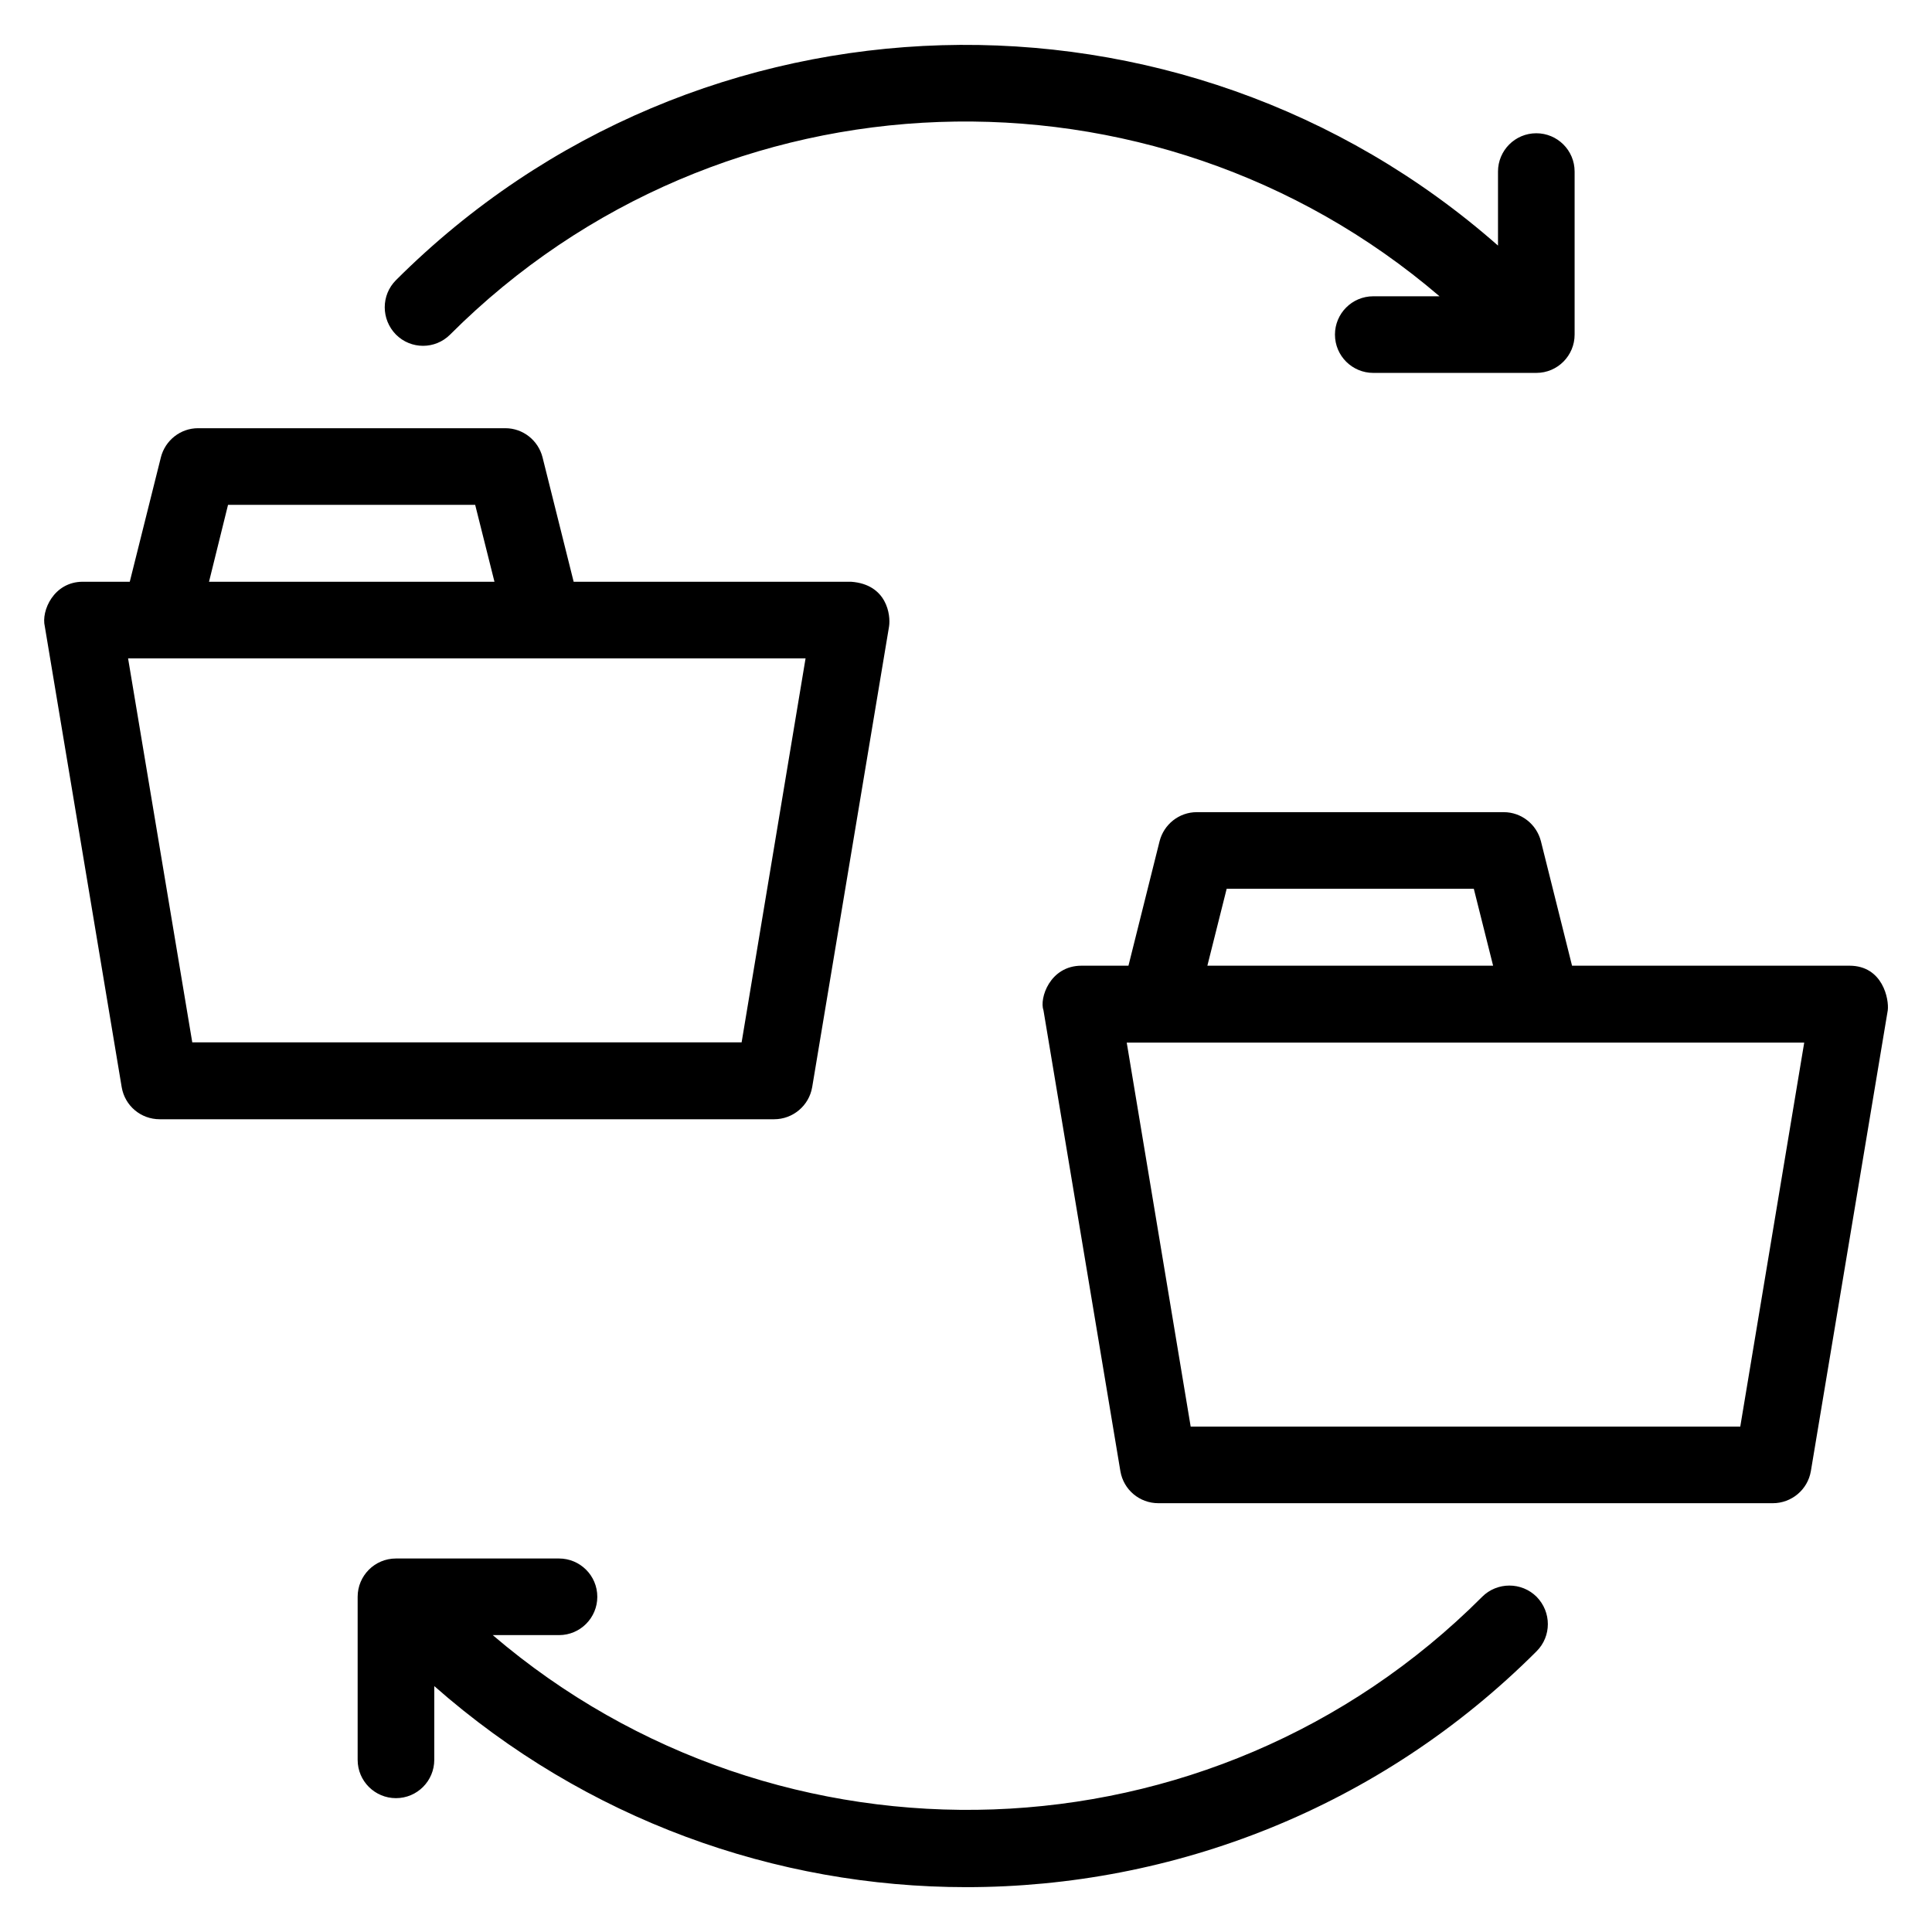
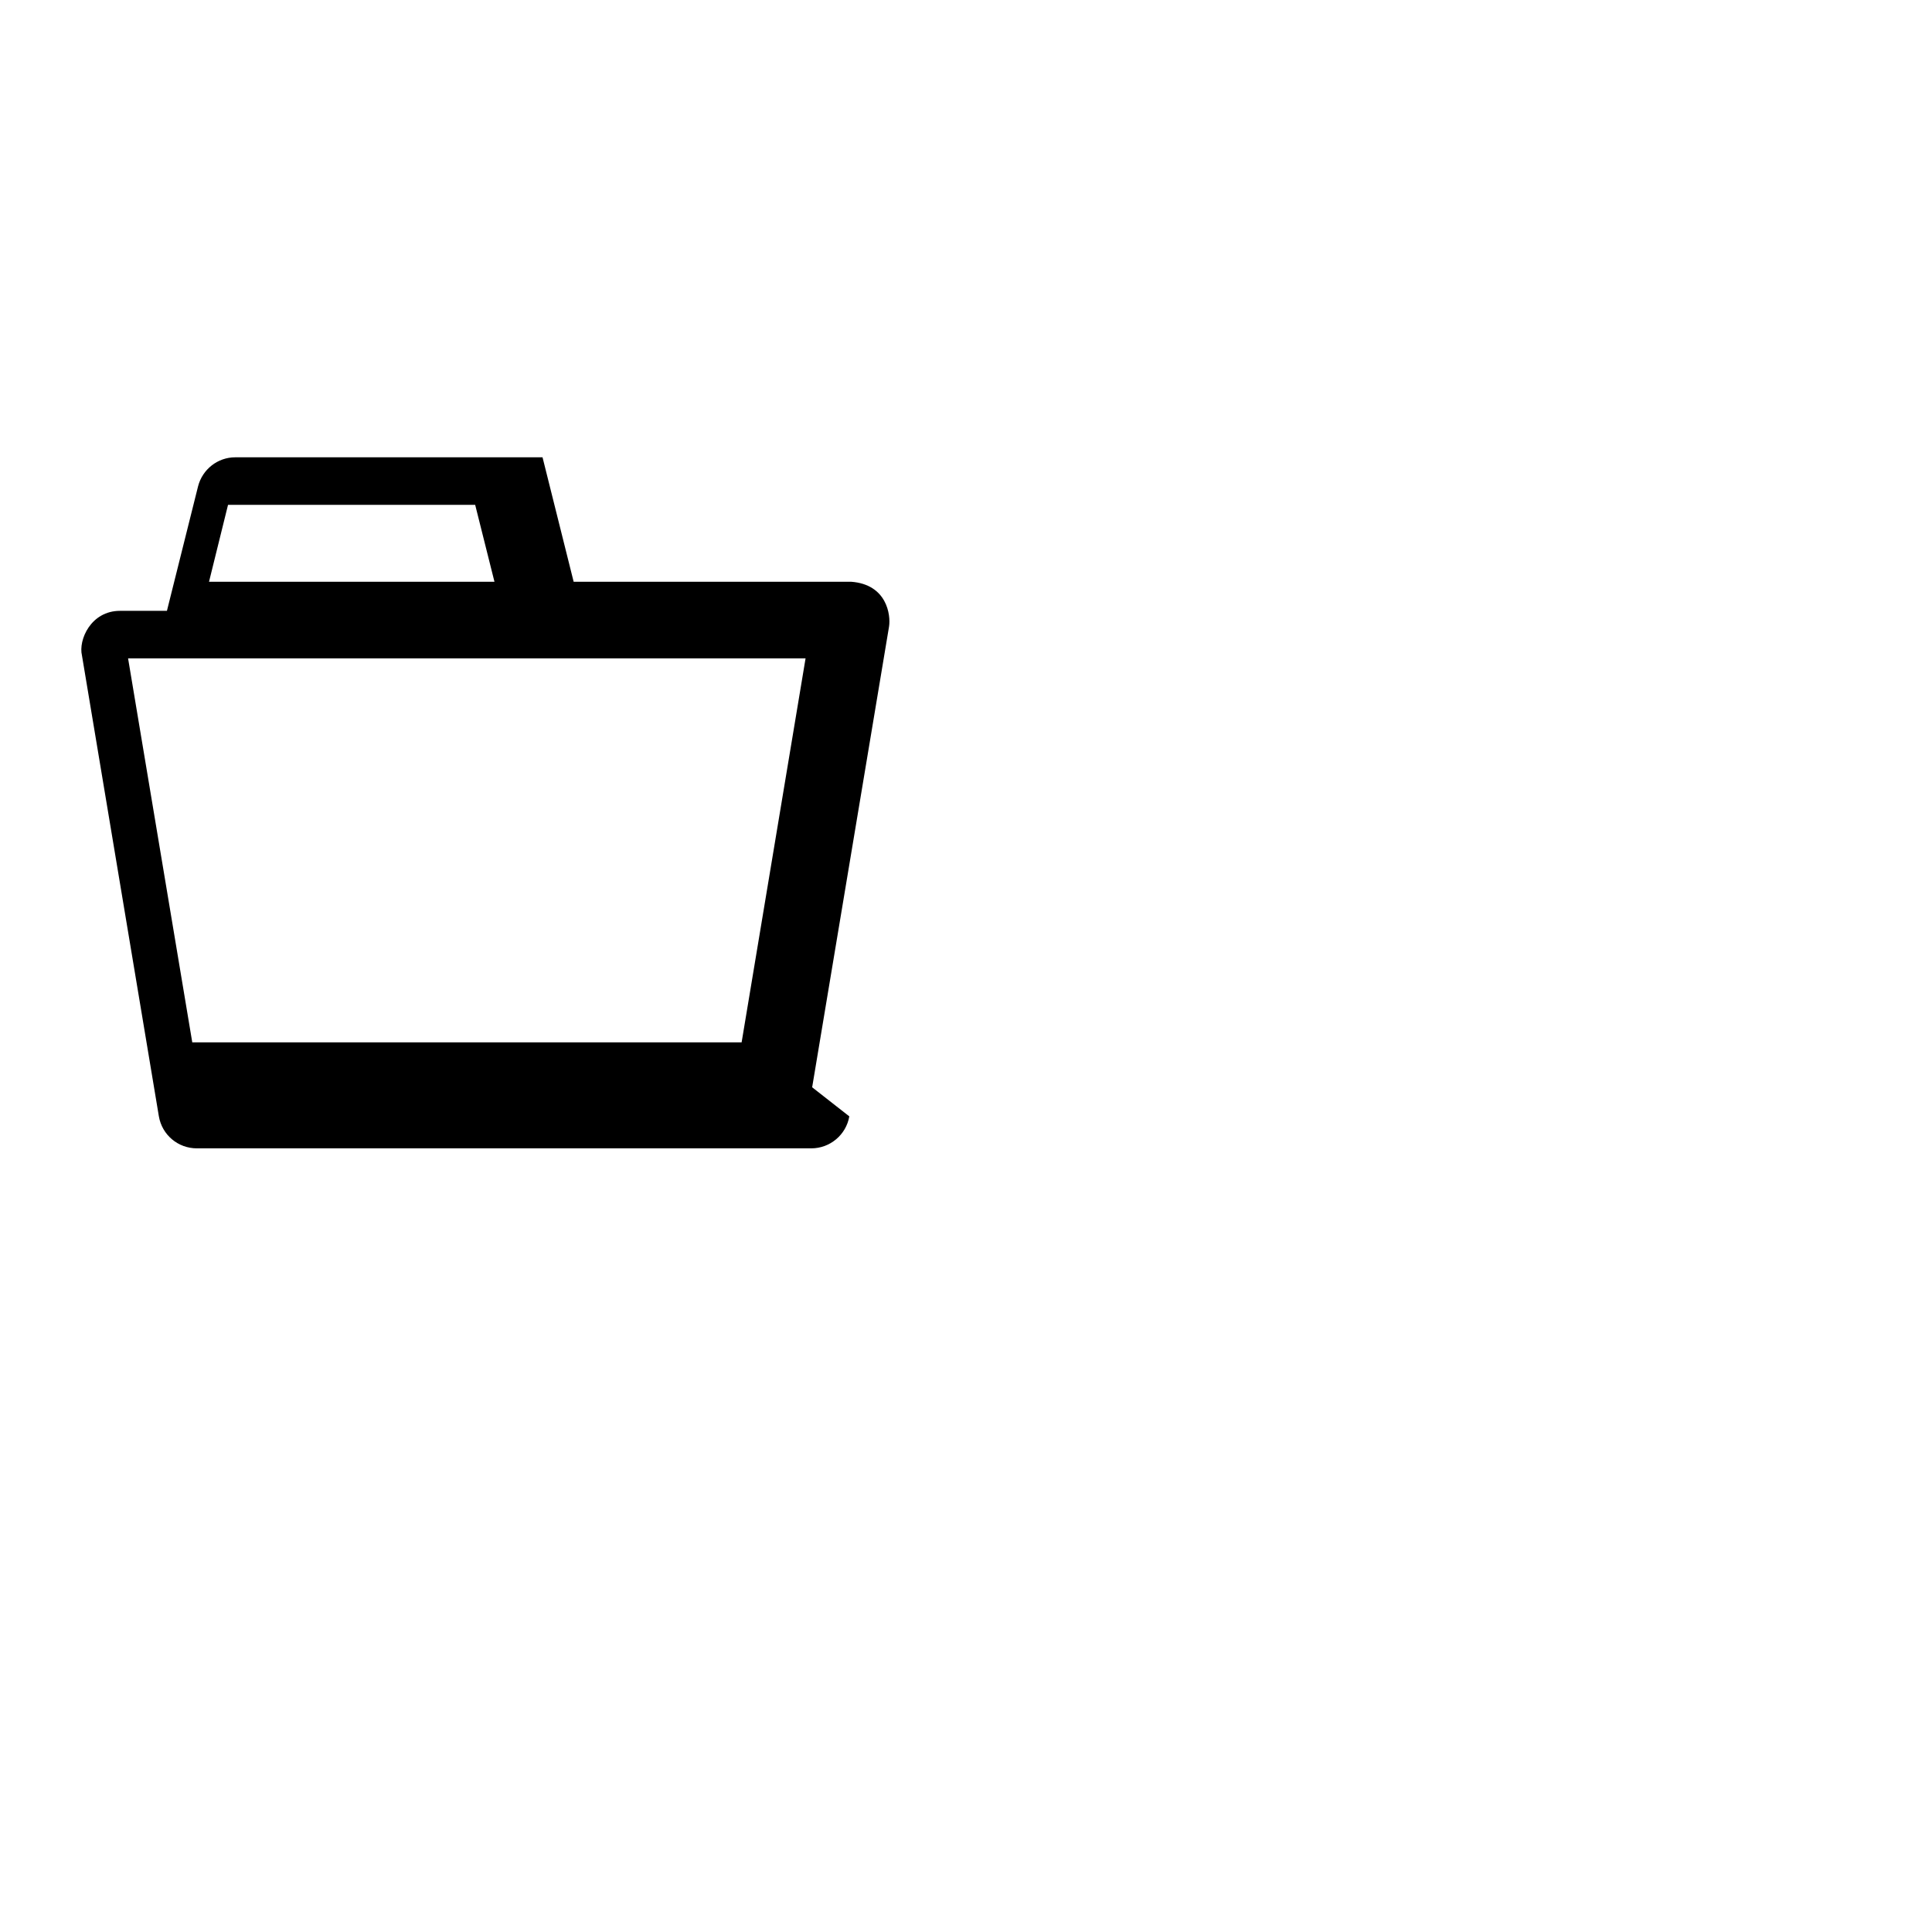
<svg xmlns="http://www.w3.org/2000/svg" fill="#000000" width="800px" height="800px" version="1.1" viewBox="144 144 512 512">
  <g>
-     <path d="m263.28 232.67c71.754-71.754 186.33-75.113 262.21-10.152h-17.559c-5.648 0-10.152 4.582-10.152 10.152 0 5.648 4.582 10.152 10.152 10.152h43.207c5.648 0 10.152-4.582 10.152-10.152v-43.203c0-5.648-4.582-10.152-10.152-10.152-5.648 0-10.152 4.582-10.152 10.152v19.617c-83.816-73.816-211.98-70.84-292.05 9.16-3.969 3.969-3.969 10.383 0 14.426 3.969 3.969 10.379 3.969 14.348 0z" />
-     <path d="m536.79 567.17c-71.754 71.832-186.33 75.035-262.21 10.152h17.559c5.648 0 10.152-4.582 10.152-10.152 0-5.648-4.582-10.152-10.152-10.152h-43.207c-5.648 0-10.152 4.582-10.152 10.152v43.207c0 5.648 4.582 10.152 10.152 10.152 5.648 0 10.152-4.582 10.152-10.152l0.004-19.543c40.227 35.418 90.531 53.281 140.99 53.281 54.73 0 109.46-20.84 151.14-62.52 3.969-3.969 3.969-10.383 0-14.426-3.973-3.969-10.461-3.969-14.434 0z" />
-     <path d="m359.23 432.14 20.383-122.14c0.457-2.977-0.535-11.145-10.078-11.832h-73.512l-8.246-32.977c-1.145-4.504-5.191-7.711-9.848-7.711h-81.445c-4.656 0-8.703 3.207-9.848 7.711l-8.246 32.977h-12.438c-7.711 0-11.07 7.711-10.078 11.832l20.383 122.14c0.84 4.887 5.039 8.473 10.078 8.473h162.82c4.961 0 9.234-3.59 10.074-8.473zm-154.8-154.35h65.496l5.113 20.383h-75.648zm-9.465 142.52-17.023-101.83h179.54l-16.945 101.75h-145.57z" />
-     <path d="m634.12 399.92h-73.512l-8.246-32.977c-1.145-4.504-5.191-7.711-9.848-7.711h-81.367c-4.656 0-8.703 3.207-9.848 7.711l-8.246 32.977h-12.441c-8.398 0-11.223 8.703-10.078 11.832l20.383 122.14c0.84 4.887 5.039 8.473 10.078 8.473h162.82c4.961 0 9.238-3.586 10.078-8.473l20.383-122.14c0.379-2.902-1.301-11.832-10.156-11.832zm-165.04-20.383h65.496l5.113 20.383h-75.723zm136.11 142.52h-145.65l-16.945-101.75h179.54z" />
+     <path d="m359.23 432.14 20.383-122.14c0.457-2.977-0.535-11.145-10.078-11.832h-73.512l-8.246-32.977h-81.445c-4.656 0-8.703 3.207-9.848 7.711l-8.246 32.977h-12.438c-7.711 0-11.07 7.711-10.078 11.832l20.383 122.14c0.84 4.887 5.039 8.473 10.078 8.473h162.82c4.961 0 9.234-3.59 10.074-8.473zm-154.8-154.35h65.496l5.113 20.383h-75.648zm-9.465 142.52-17.023-101.83h179.54l-16.945 101.75h-145.57z" />
  </g>
</svg>